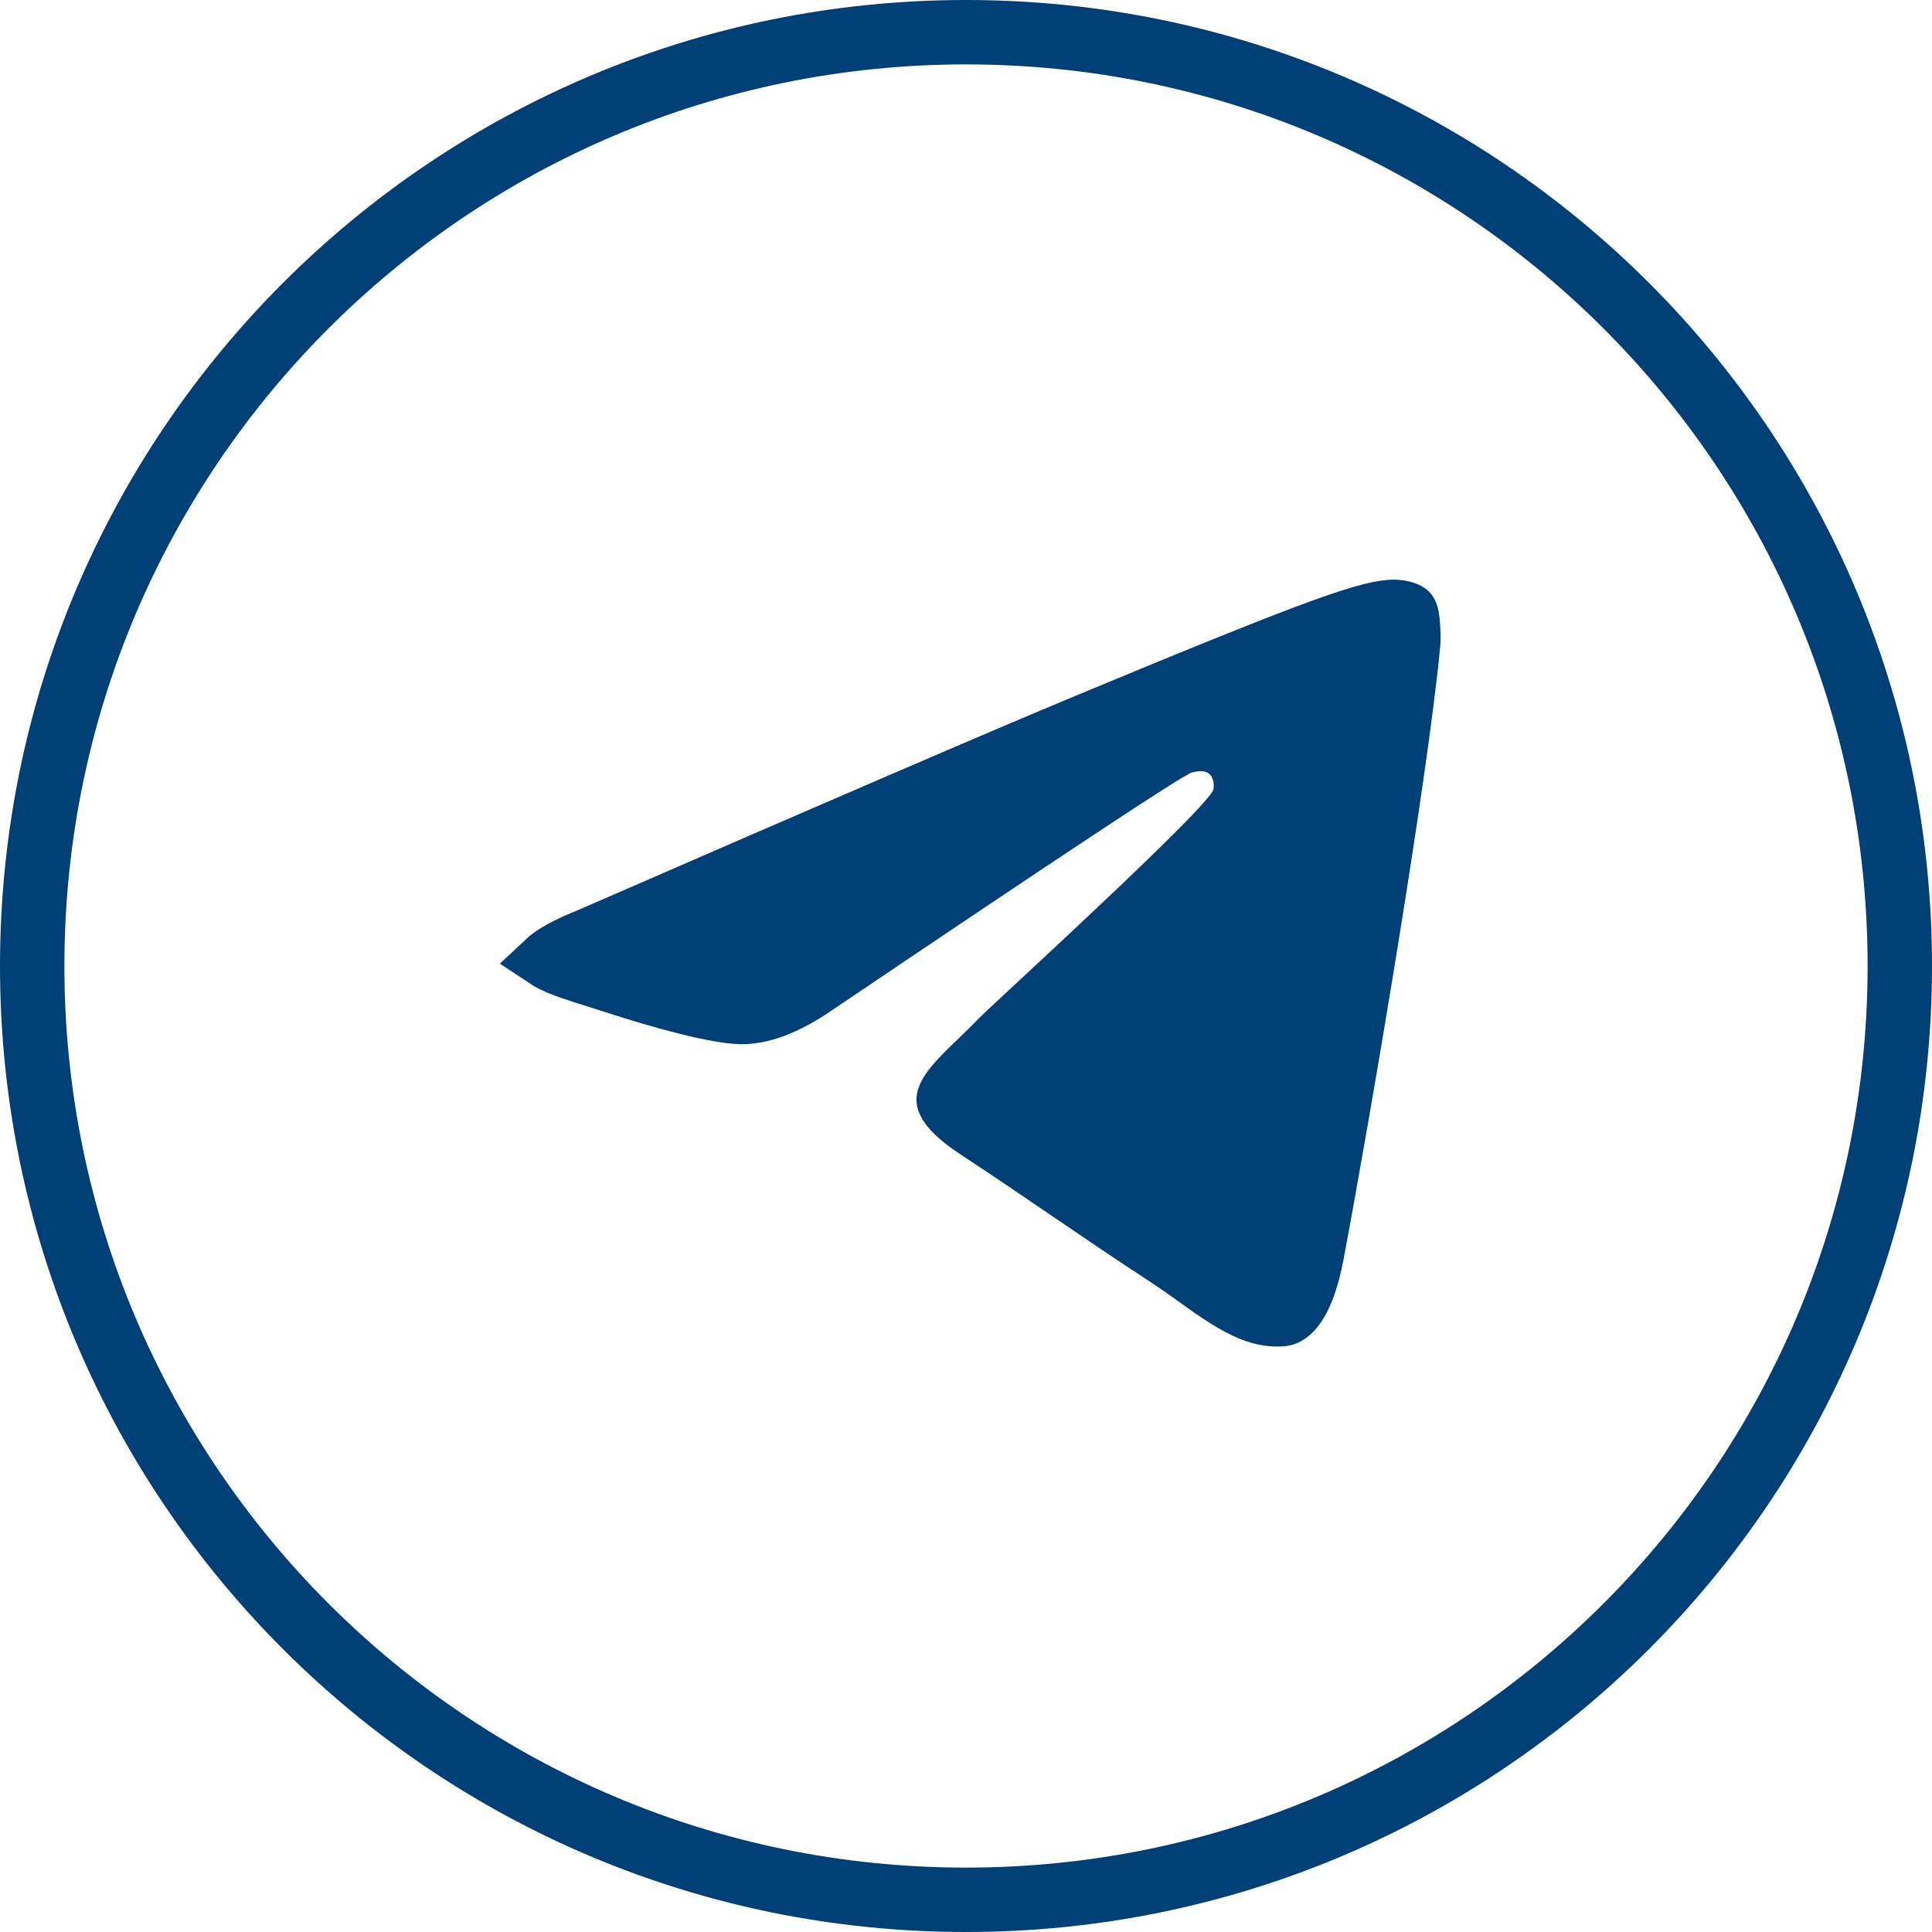
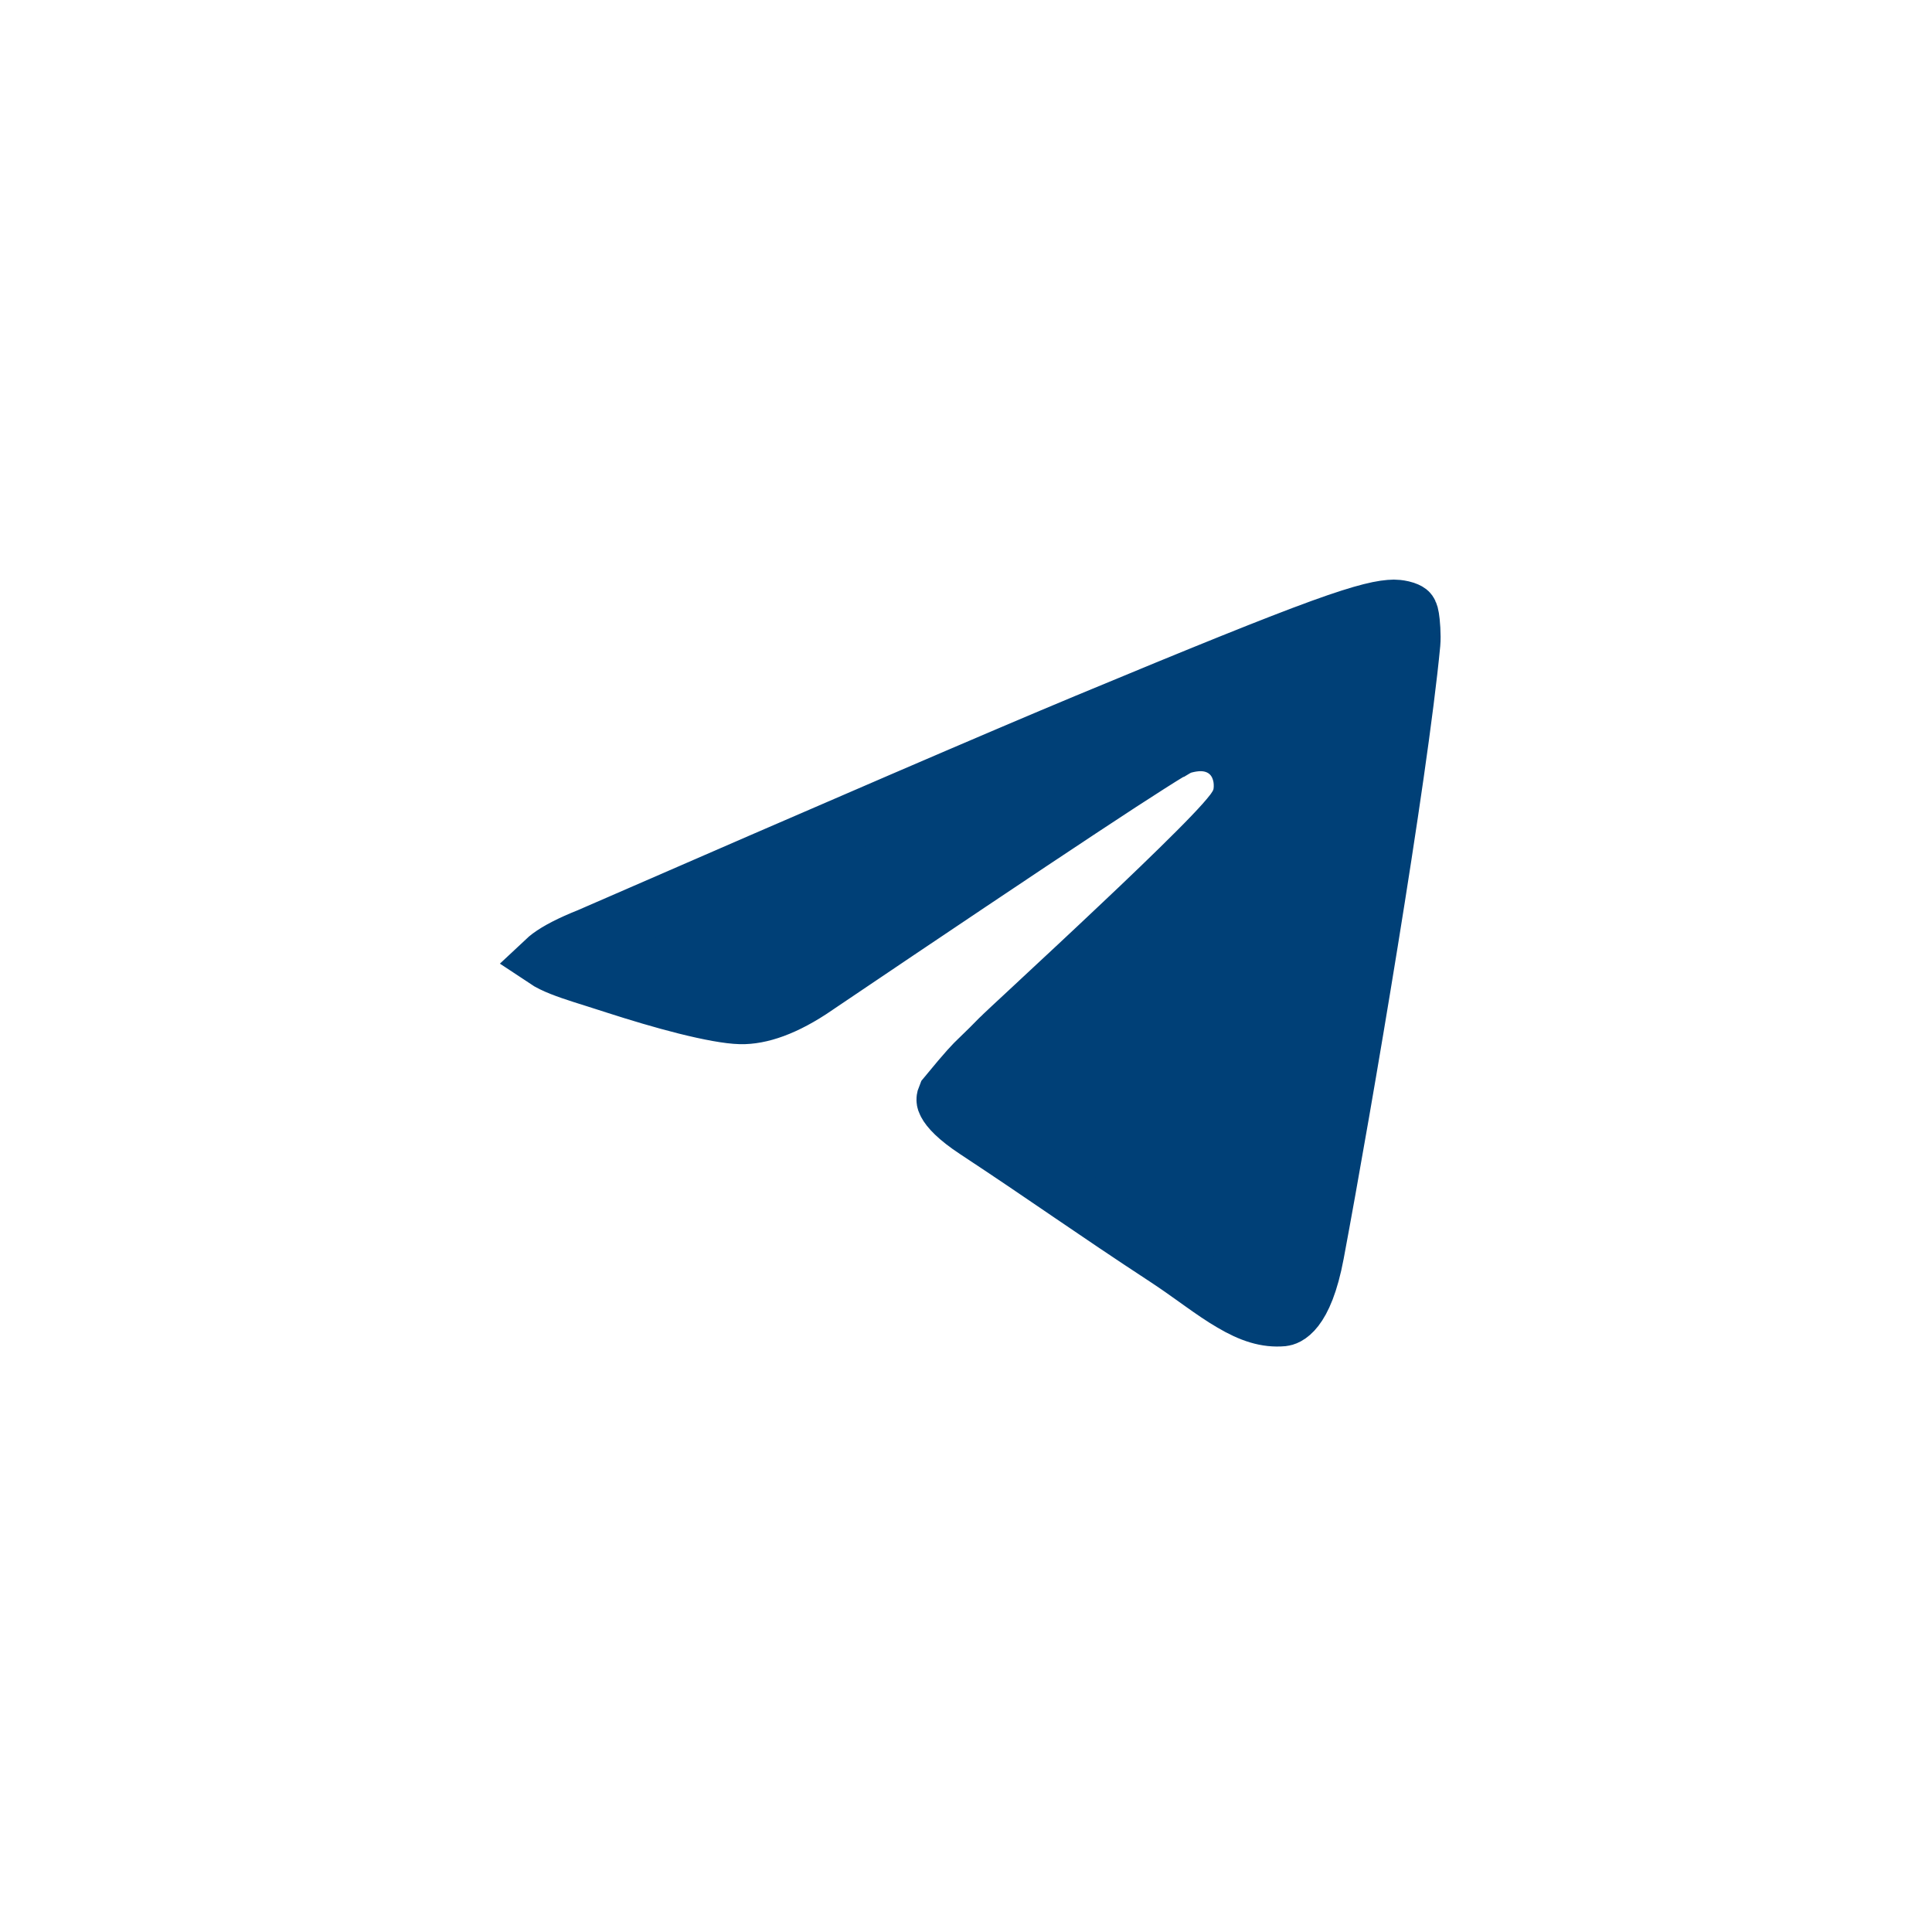
<svg xmlns="http://www.w3.org/2000/svg" width="30" height="30" viewBox="0 0 30 30" fill="none">
-   <path d="M29.5 15C29.5 23.008 23.008 29.5 15 29.5C6.992 29.5 0.5 23.008 0.5 15C0.5 6.992 6.992 0.5 15 0.5C23.008 0.5 29.5 6.992 29.5 15Z" stroke="#004077" />
-   <path d="M9.151 14.537L9.158 14.534L9.164 14.531C13.022 12.85 15.591 11.744 16.874 11.21C18.713 10.445 19.813 10.001 20.514 9.746C21.223 9.489 21.479 9.444 21.648 9.441C21.668 9.441 21.72 9.444 21.776 9.457C21.835 9.471 21.866 9.489 21.875 9.496C21.88 9.5 21.883 9.504 21.888 9.515C21.895 9.529 21.901 9.55 21.907 9.587C21.912 9.619 21.921 9.687 21.925 9.768C21.93 9.851 21.93 9.931 21.925 9.991C21.728 12.061 20.87 17.12 20.431 19.465C20.253 20.415 19.957 20.46 19.92 20.464C19.666 20.487 19.423 20.409 19.127 20.234C18.977 20.147 18.824 20.041 18.653 19.919C18.625 19.9 18.598 19.88 18.569 19.859C18.425 19.756 18.269 19.645 18.106 19.538C17.527 19.159 17.074 18.851 16.623 18.544L16.563 18.503C16.132 18.209 15.697 17.913 15.154 17.555C14.85 17.355 14.732 17.215 14.691 17.136C14.666 17.089 14.666 17.066 14.688 17.014C14.724 16.933 14.808 16.823 14.968 16.66C15.036 16.591 15.11 16.52 15.191 16.442C15.202 16.431 15.212 16.421 15.223 16.411C15.315 16.322 15.415 16.225 15.514 16.122C15.514 16.122 15.514 16.122 15.515 16.121C15.515 16.121 15.517 16.119 15.518 16.118L15.531 16.106C15.541 16.095 15.555 16.082 15.572 16.066C15.607 16.033 15.652 15.991 15.707 15.939C15.807 15.845 15.937 15.725 16.089 15.584L16.139 15.537C16.485 15.215 16.93 14.802 17.37 14.385C17.811 13.97 18.25 13.548 18.585 13.212C18.752 13.045 18.897 12.894 19.004 12.774C19.057 12.714 19.106 12.656 19.146 12.604C19.165 12.578 19.186 12.547 19.206 12.515C19.221 12.489 19.254 12.431 19.272 12.356C19.289 12.281 19.294 12.183 19.28 12.086C19.265 11.989 19.221 11.822 19.074 11.691L18.781 12.021L19.074 11.691C18.928 11.562 18.761 11.535 18.649 11.534C18.546 11.533 18.454 11.554 18.413 11.564L18.409 11.565C18.339 11.58 18.276 11.614 18.261 11.623C18.26 11.623 18.259 11.623 18.258 11.624C18.228 11.64 18.194 11.659 18.156 11.681C18.081 11.726 17.98 11.789 17.856 11.868C17.605 12.027 17.246 12.261 16.78 12.569C15.848 13.185 14.481 14.101 12.678 15.318L12.678 15.318L12.676 15.32C12.188 15.655 11.8 15.779 11.5 15.773C11.317 15.769 11.013 15.713 10.645 15.621C10.287 15.531 9.902 15.415 9.57 15.308C9.454 15.27 9.347 15.236 9.248 15.205C8.964 15.116 8.745 15.047 8.578 14.966C8.528 14.941 8.493 14.921 8.469 14.905C8.485 14.89 8.506 14.872 8.535 14.85C8.655 14.761 8.853 14.655 9.151 14.537Z" fill="#004077" stroke="#004077" stroke-width="0.882" />
+   <path d="M9.151 14.537L9.158 14.534L9.164 14.531C13.022 12.85 15.591 11.744 16.874 11.21C18.713 10.445 19.813 10.001 20.514 9.746C21.223 9.489 21.479 9.444 21.648 9.441C21.668 9.441 21.72 9.444 21.776 9.457C21.835 9.471 21.866 9.489 21.875 9.496C21.88 9.5 21.883 9.504 21.888 9.515C21.895 9.529 21.901 9.55 21.907 9.587C21.912 9.619 21.921 9.687 21.925 9.768C21.93 9.851 21.93 9.931 21.925 9.991C21.728 12.061 20.87 17.12 20.431 19.465C20.253 20.415 19.957 20.46 19.92 20.464C19.666 20.487 19.423 20.409 19.127 20.234C18.977 20.147 18.824 20.041 18.653 19.919C18.625 19.9 18.598 19.88 18.569 19.859C18.425 19.756 18.269 19.645 18.106 19.538C17.527 19.159 17.074 18.851 16.623 18.544L16.563 18.503C16.132 18.209 15.697 17.913 15.154 17.555C14.85 17.355 14.732 17.215 14.691 17.136C14.666 17.089 14.666 17.066 14.688 17.014C15.036 16.591 15.11 16.52 15.191 16.442C15.202 16.431 15.212 16.421 15.223 16.411C15.315 16.322 15.415 16.225 15.514 16.122C15.514 16.122 15.514 16.122 15.515 16.121C15.515 16.121 15.517 16.119 15.518 16.118L15.531 16.106C15.541 16.095 15.555 16.082 15.572 16.066C15.607 16.033 15.652 15.991 15.707 15.939C15.807 15.845 15.937 15.725 16.089 15.584L16.139 15.537C16.485 15.215 16.93 14.802 17.37 14.385C17.811 13.97 18.25 13.548 18.585 13.212C18.752 13.045 18.897 12.894 19.004 12.774C19.057 12.714 19.106 12.656 19.146 12.604C19.165 12.578 19.186 12.547 19.206 12.515C19.221 12.489 19.254 12.431 19.272 12.356C19.289 12.281 19.294 12.183 19.28 12.086C19.265 11.989 19.221 11.822 19.074 11.691L18.781 12.021L19.074 11.691C18.928 11.562 18.761 11.535 18.649 11.534C18.546 11.533 18.454 11.554 18.413 11.564L18.409 11.565C18.339 11.58 18.276 11.614 18.261 11.623C18.26 11.623 18.259 11.623 18.258 11.624C18.228 11.64 18.194 11.659 18.156 11.681C18.081 11.726 17.98 11.789 17.856 11.868C17.605 12.027 17.246 12.261 16.78 12.569C15.848 13.185 14.481 14.101 12.678 15.318L12.678 15.318L12.676 15.32C12.188 15.655 11.8 15.779 11.5 15.773C11.317 15.769 11.013 15.713 10.645 15.621C10.287 15.531 9.902 15.415 9.57 15.308C9.454 15.27 9.347 15.236 9.248 15.205C8.964 15.116 8.745 15.047 8.578 14.966C8.528 14.941 8.493 14.921 8.469 14.905C8.485 14.89 8.506 14.872 8.535 14.85C8.655 14.761 8.853 14.655 9.151 14.537Z" fill="#004077" stroke="#004077" stroke-width="0.882" />
</svg>